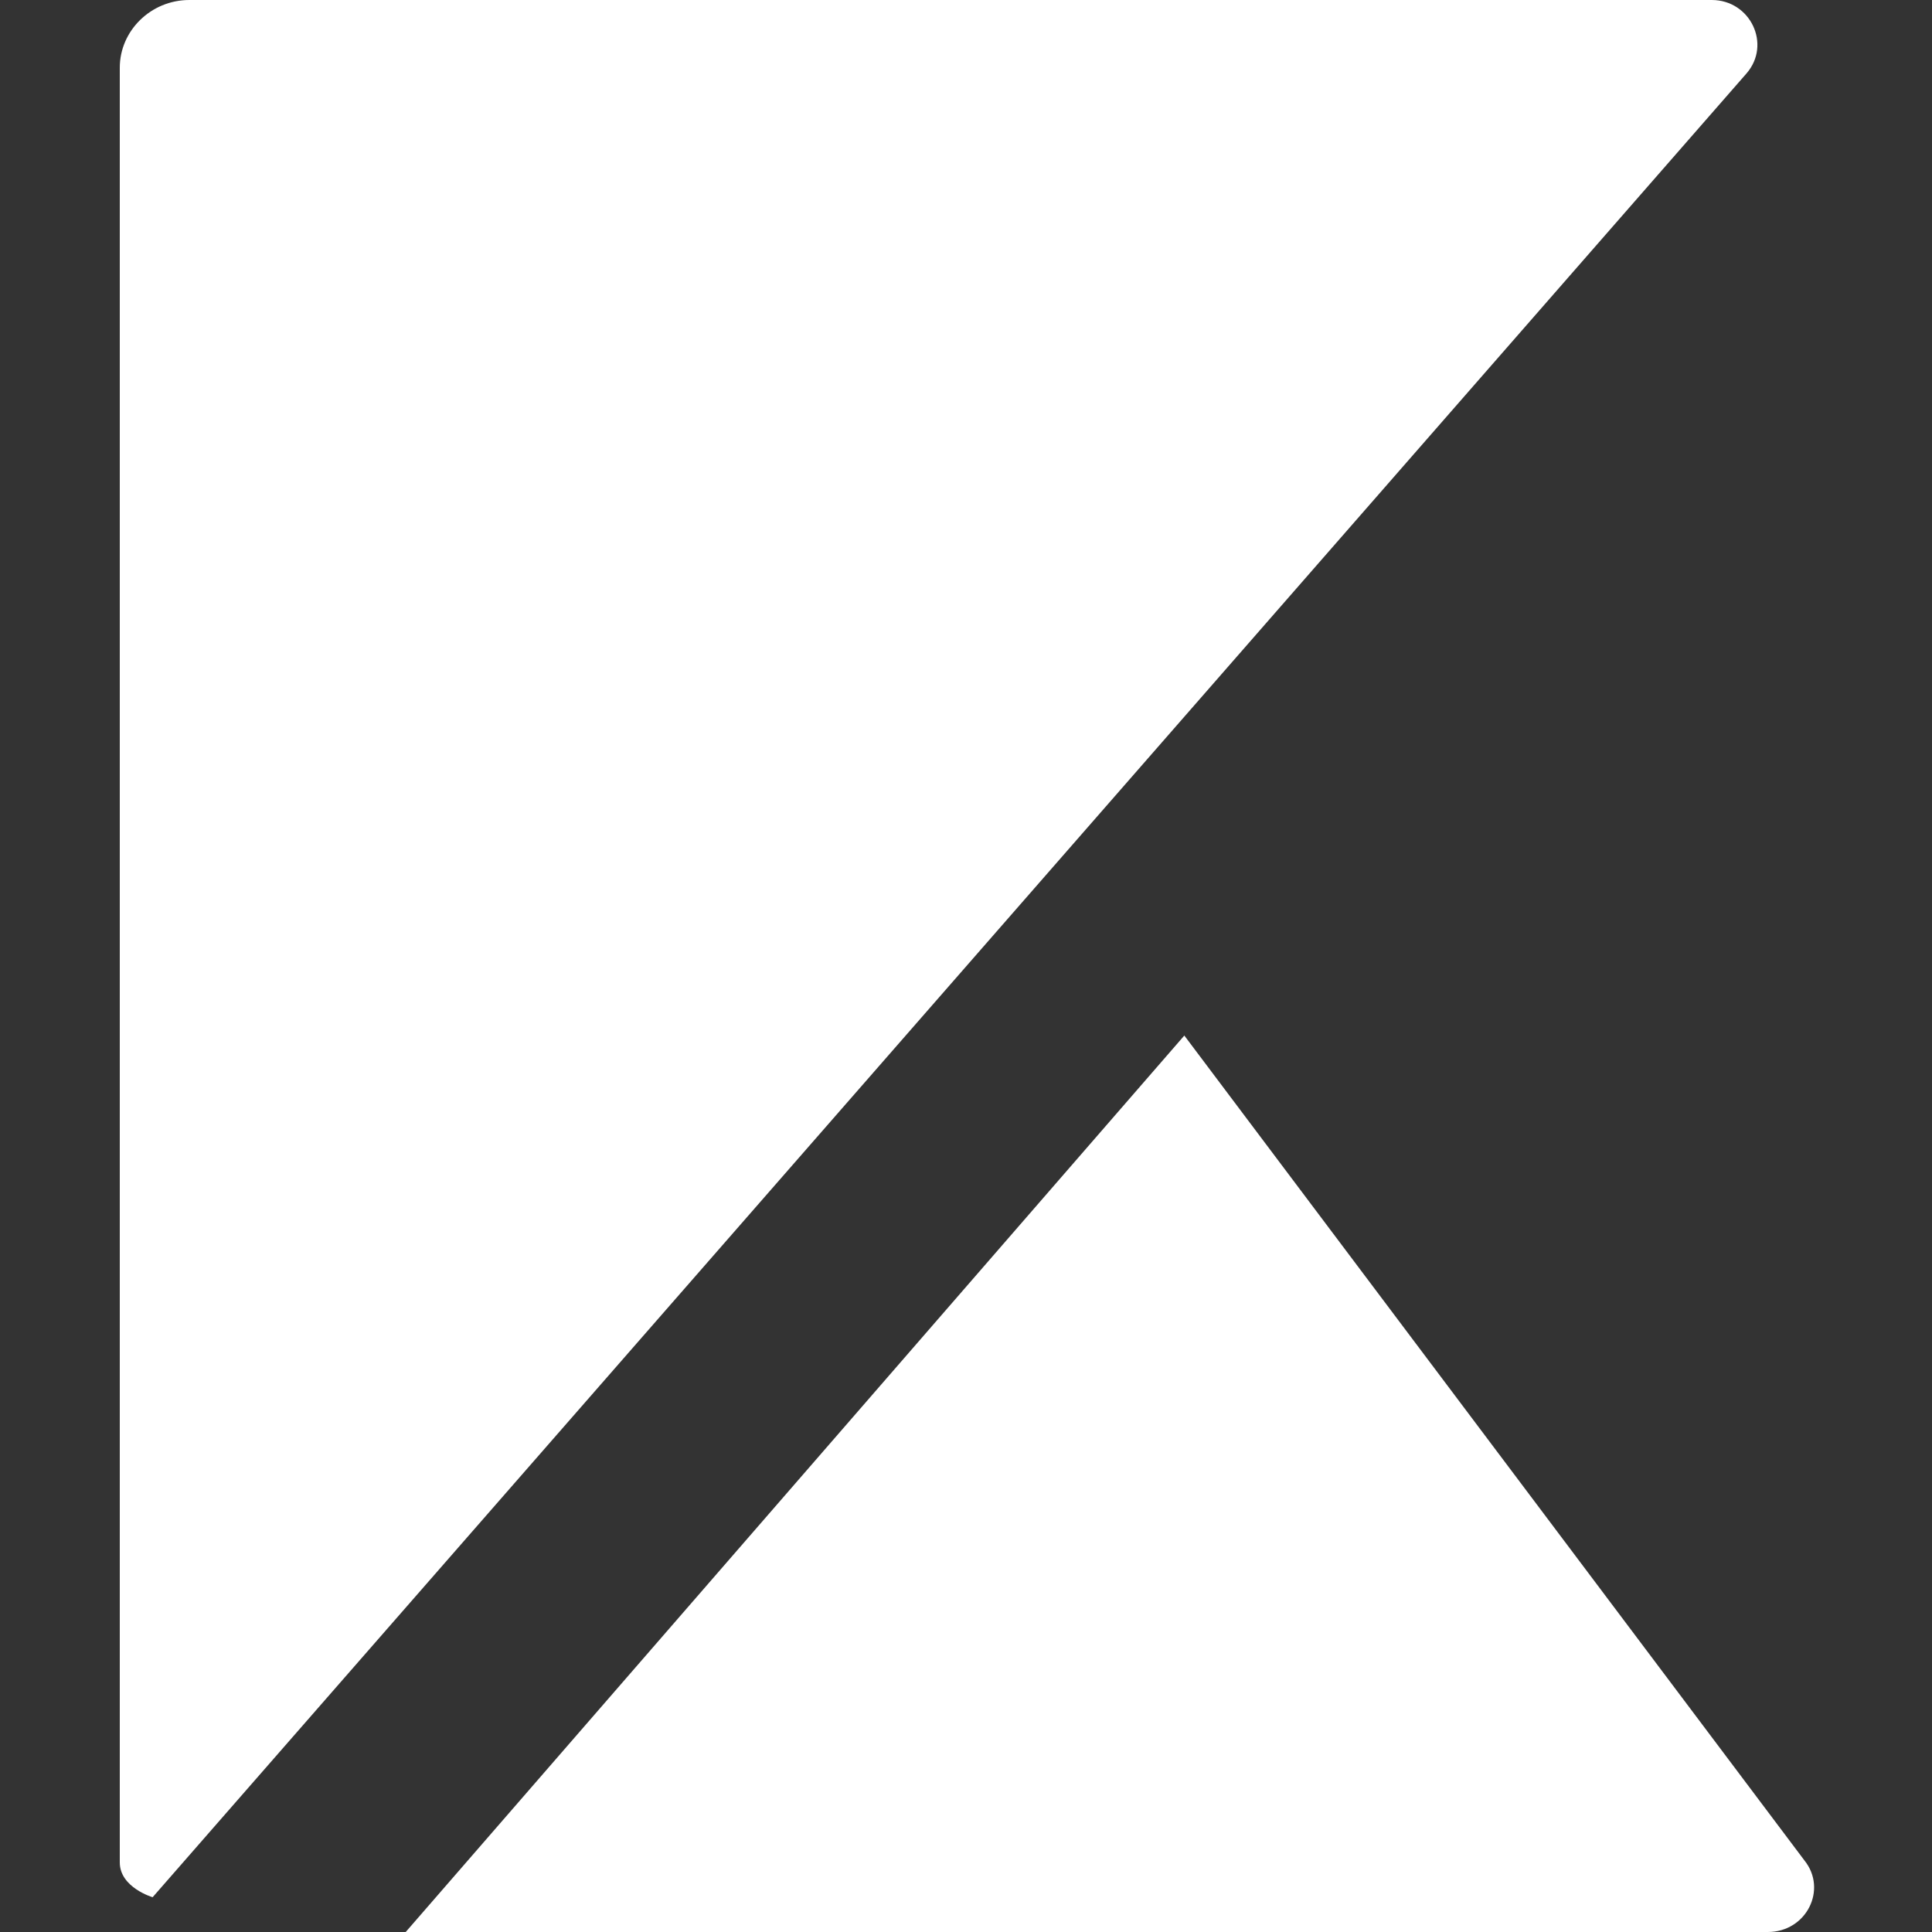
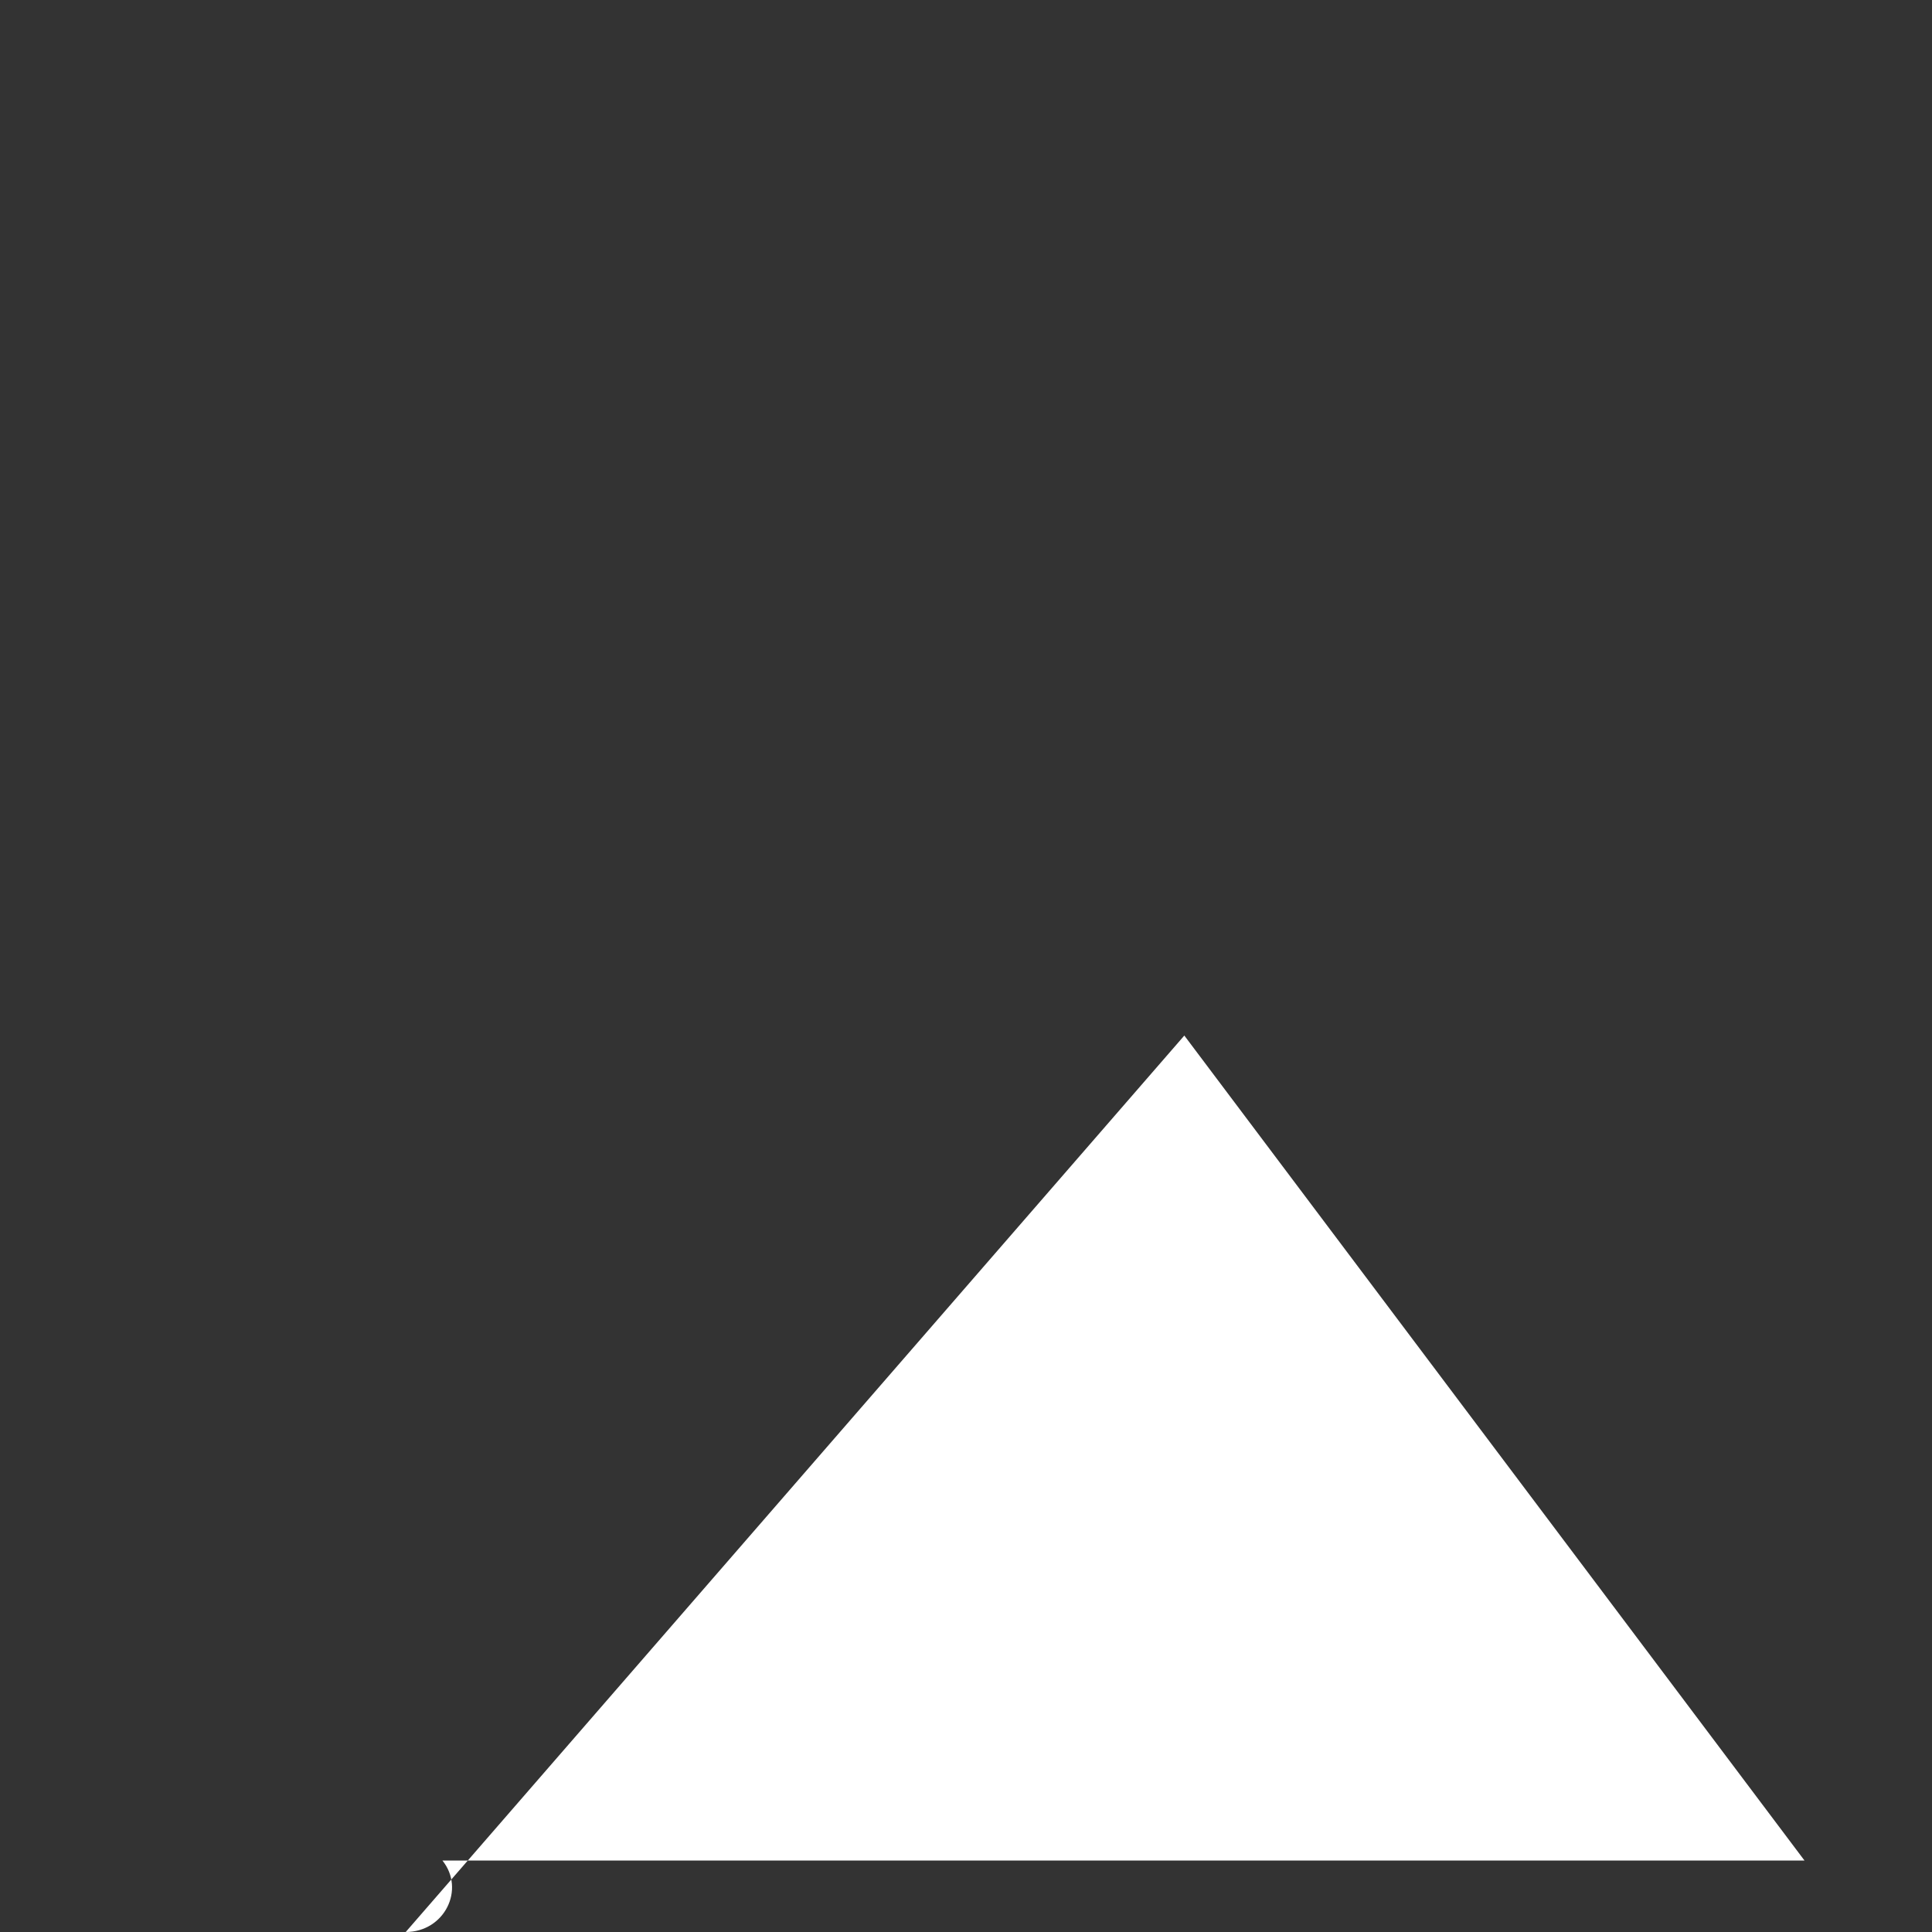
<svg xmlns="http://www.w3.org/2000/svg" version="1.1" viewBox="0 0 100 100">
  <rect x="0" y="0" width="100" height="100" fill="#333333" stroke="none" />
  <g>
    <g id="Layer_1" style="fill: white;">
      <g>
-         <path d="M88.6,0H9.8C7.8,0,6.2,1.6,6.2,3.5v92.9c0,1.3,1.7,1.8,1.7,1.8L90.4,3.8c1.3-1.5.2-3.8-1.8-3.8" />
-         <path d="M93.4,96.3l-32.1-42.7-40.3,46.4h70.5c2,0,3.1-2.2,1.9-3.7" />
+         <path d="M93.4,96.3l-32.1-42.7-40.3,46.4c2,0,3.1-2.2,1.9-3.7" />
      </g>
    </g>
  </g>
</svg>